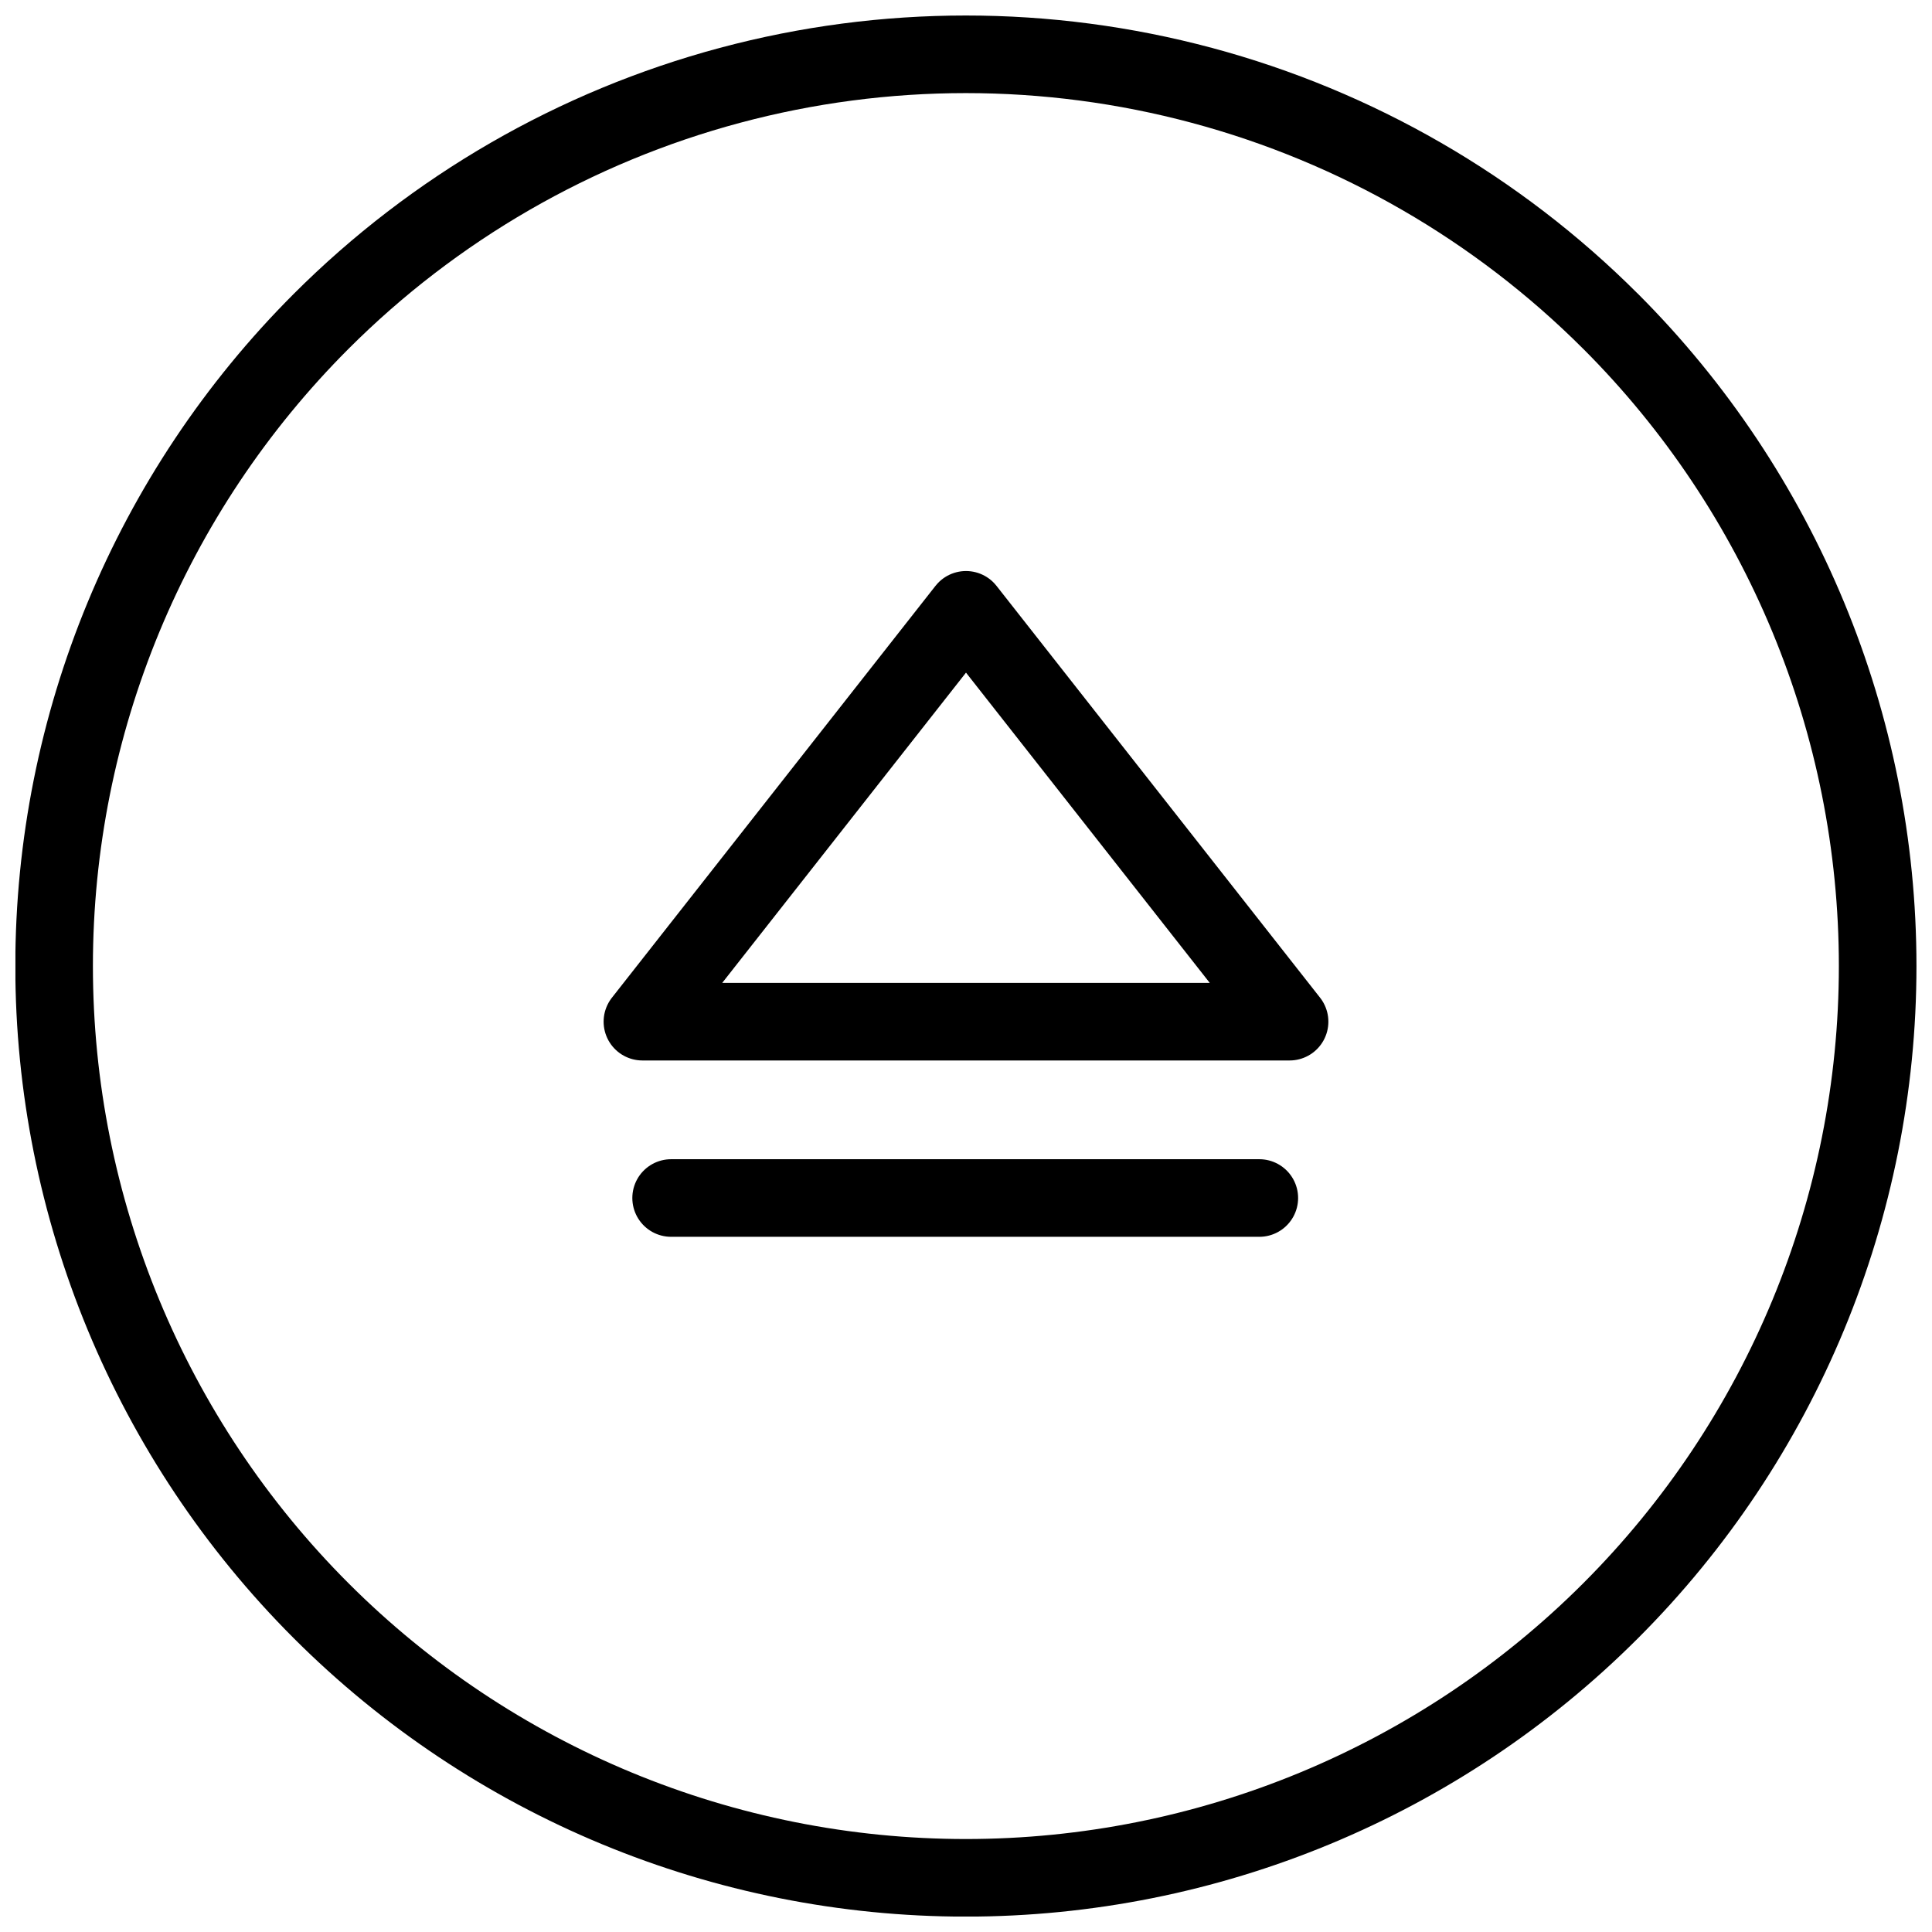
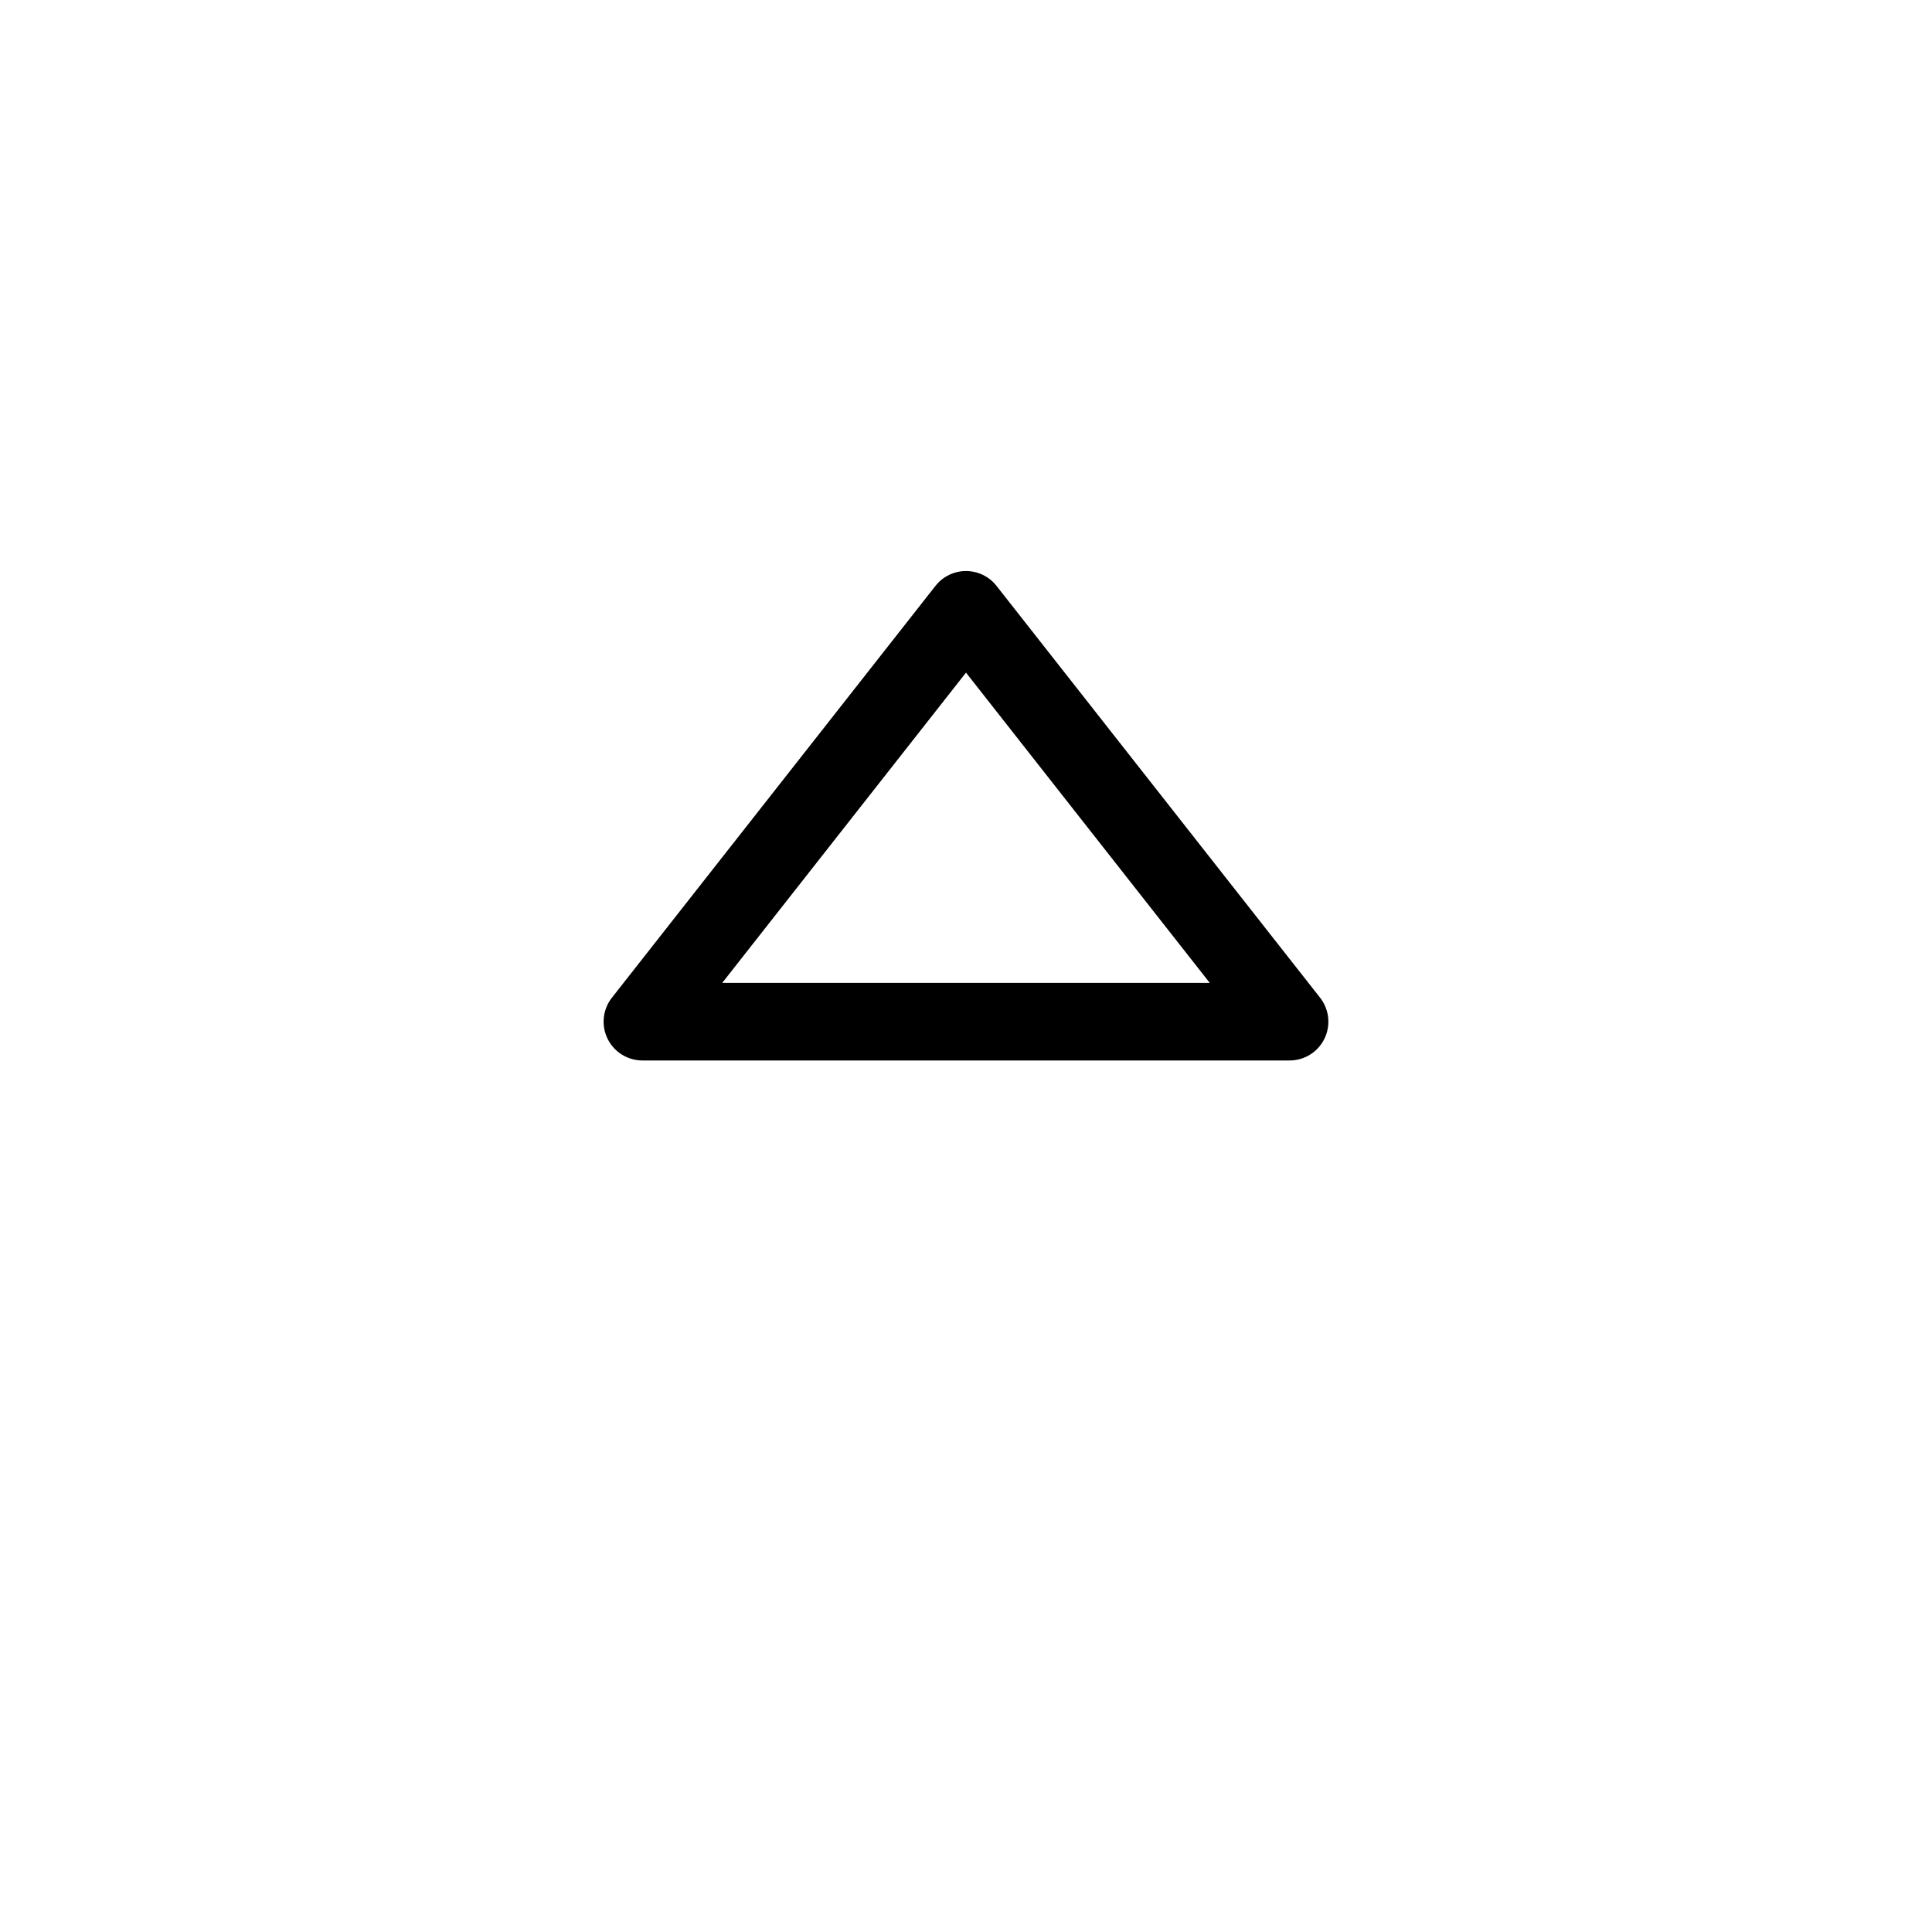
<svg xmlns="http://www.w3.org/2000/svg" width="800px" height="800px" version="1.1" viewBox="144 144 512 512">
  <defs>
    <clipPath id="a">
      <path d="m148.09 148.09h503.81v503.81h-503.81z" />
    </clipPath>
  </defs>
  <path transform="matrix(5.141 0 0 5.141 148.09 148.09)" d="m32.32 51.87 16.68-21.23 16.68 21.23zm0 0" fill="none" stroke="#000000" stroke-linecap="round" stroke-linejoin="round" stroke-width="4" />
-   <path transform="matrix(5.141 0 0 5.141 148.09 148.09)" d="m33.8 60.96h30.32" fill="none" stroke="#000000" stroke-linecap="round" stroke-linejoin="round" stroke-width="4" />
  <g clip-path="url(#a)">
-     <path transform="matrix(5.141 0 0 5.141 148.09 148.09)" d="m82.23 15.77c8.813 8.815 13.765 20.769 13.765 33.234-7.6e-4 12.465-4.953 24.42-13.767 33.233-8.814 8.814-20.769 13.766-33.234 13.766s-24.42-4.952-33.234-13.766c-8.814-8.813-13.766-20.768-13.766-33.233-7.6e-4 -12.465 4.951-24.42 13.764-33.234 5.834-5.834 13.101-10.03 21.07-12.165 7.969-2.135 16.361-2.135 24.33 0 7.969 2.135 15.236 6.331 21.07 12.165zm0 0" fill="none" stroke="#000000" stroke-linecap="round" stroke-linejoin="round" stroke-width="4" />
-   </g>
+     </g>
</svg>